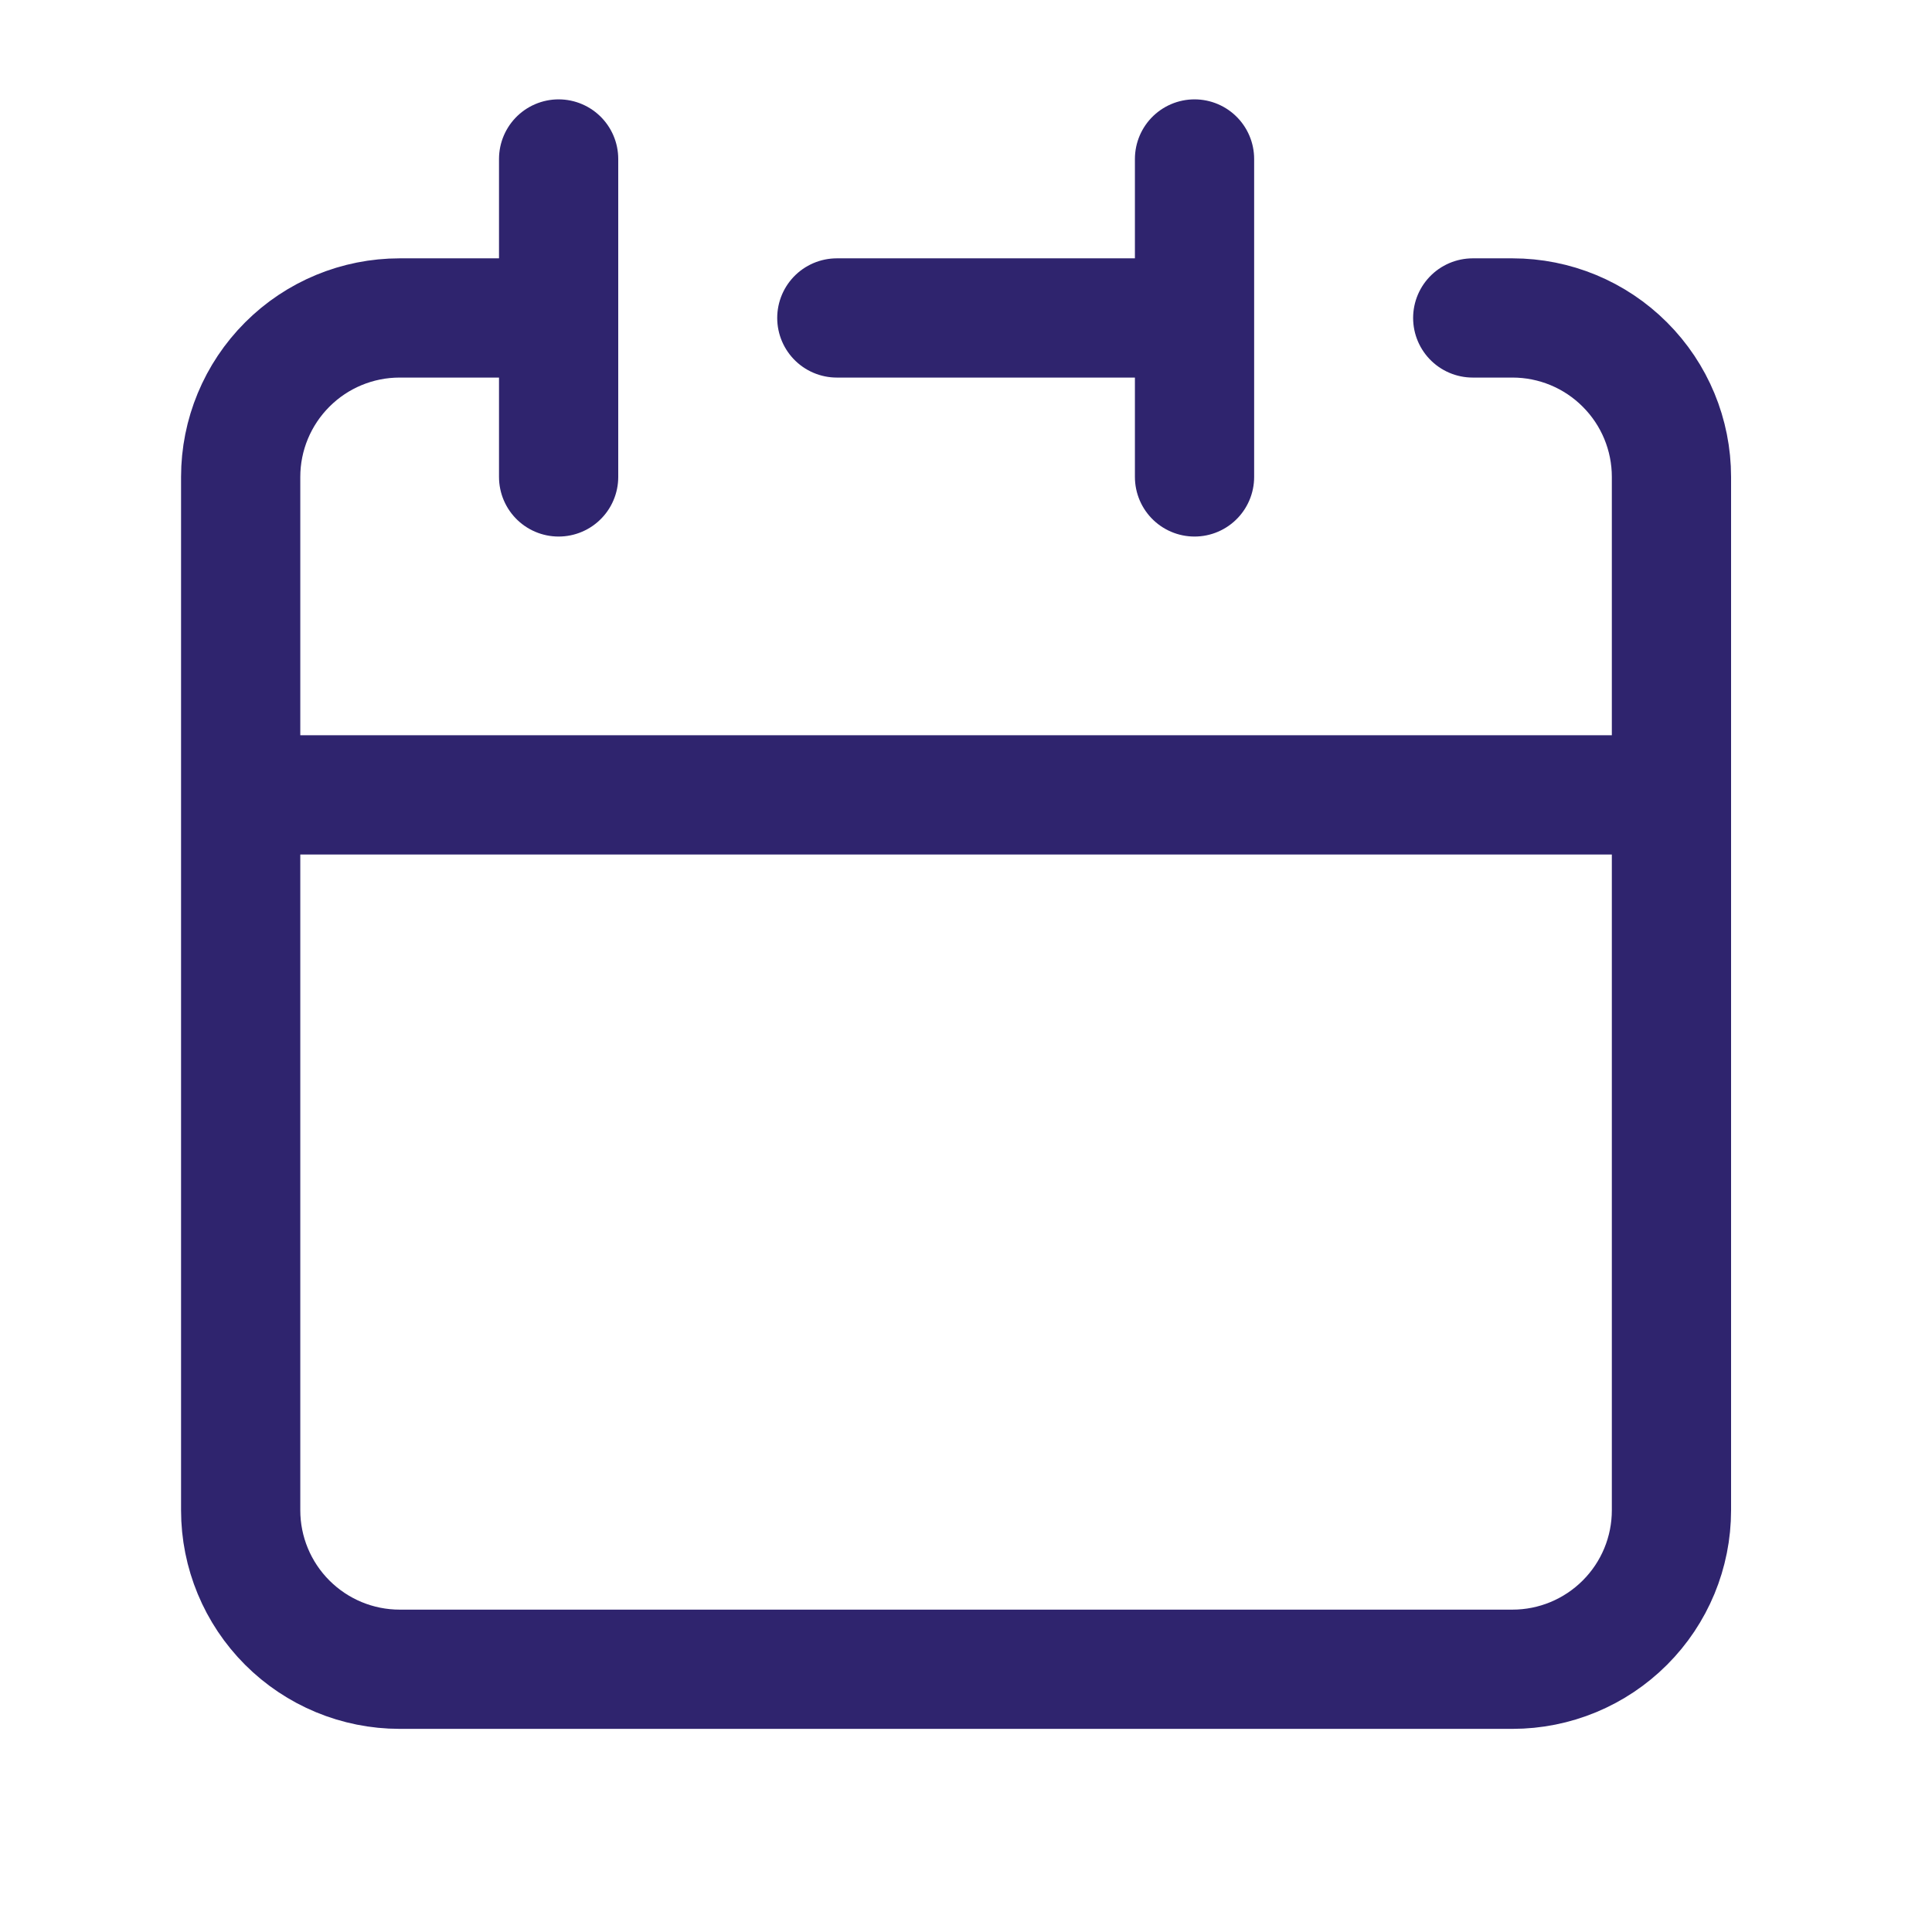
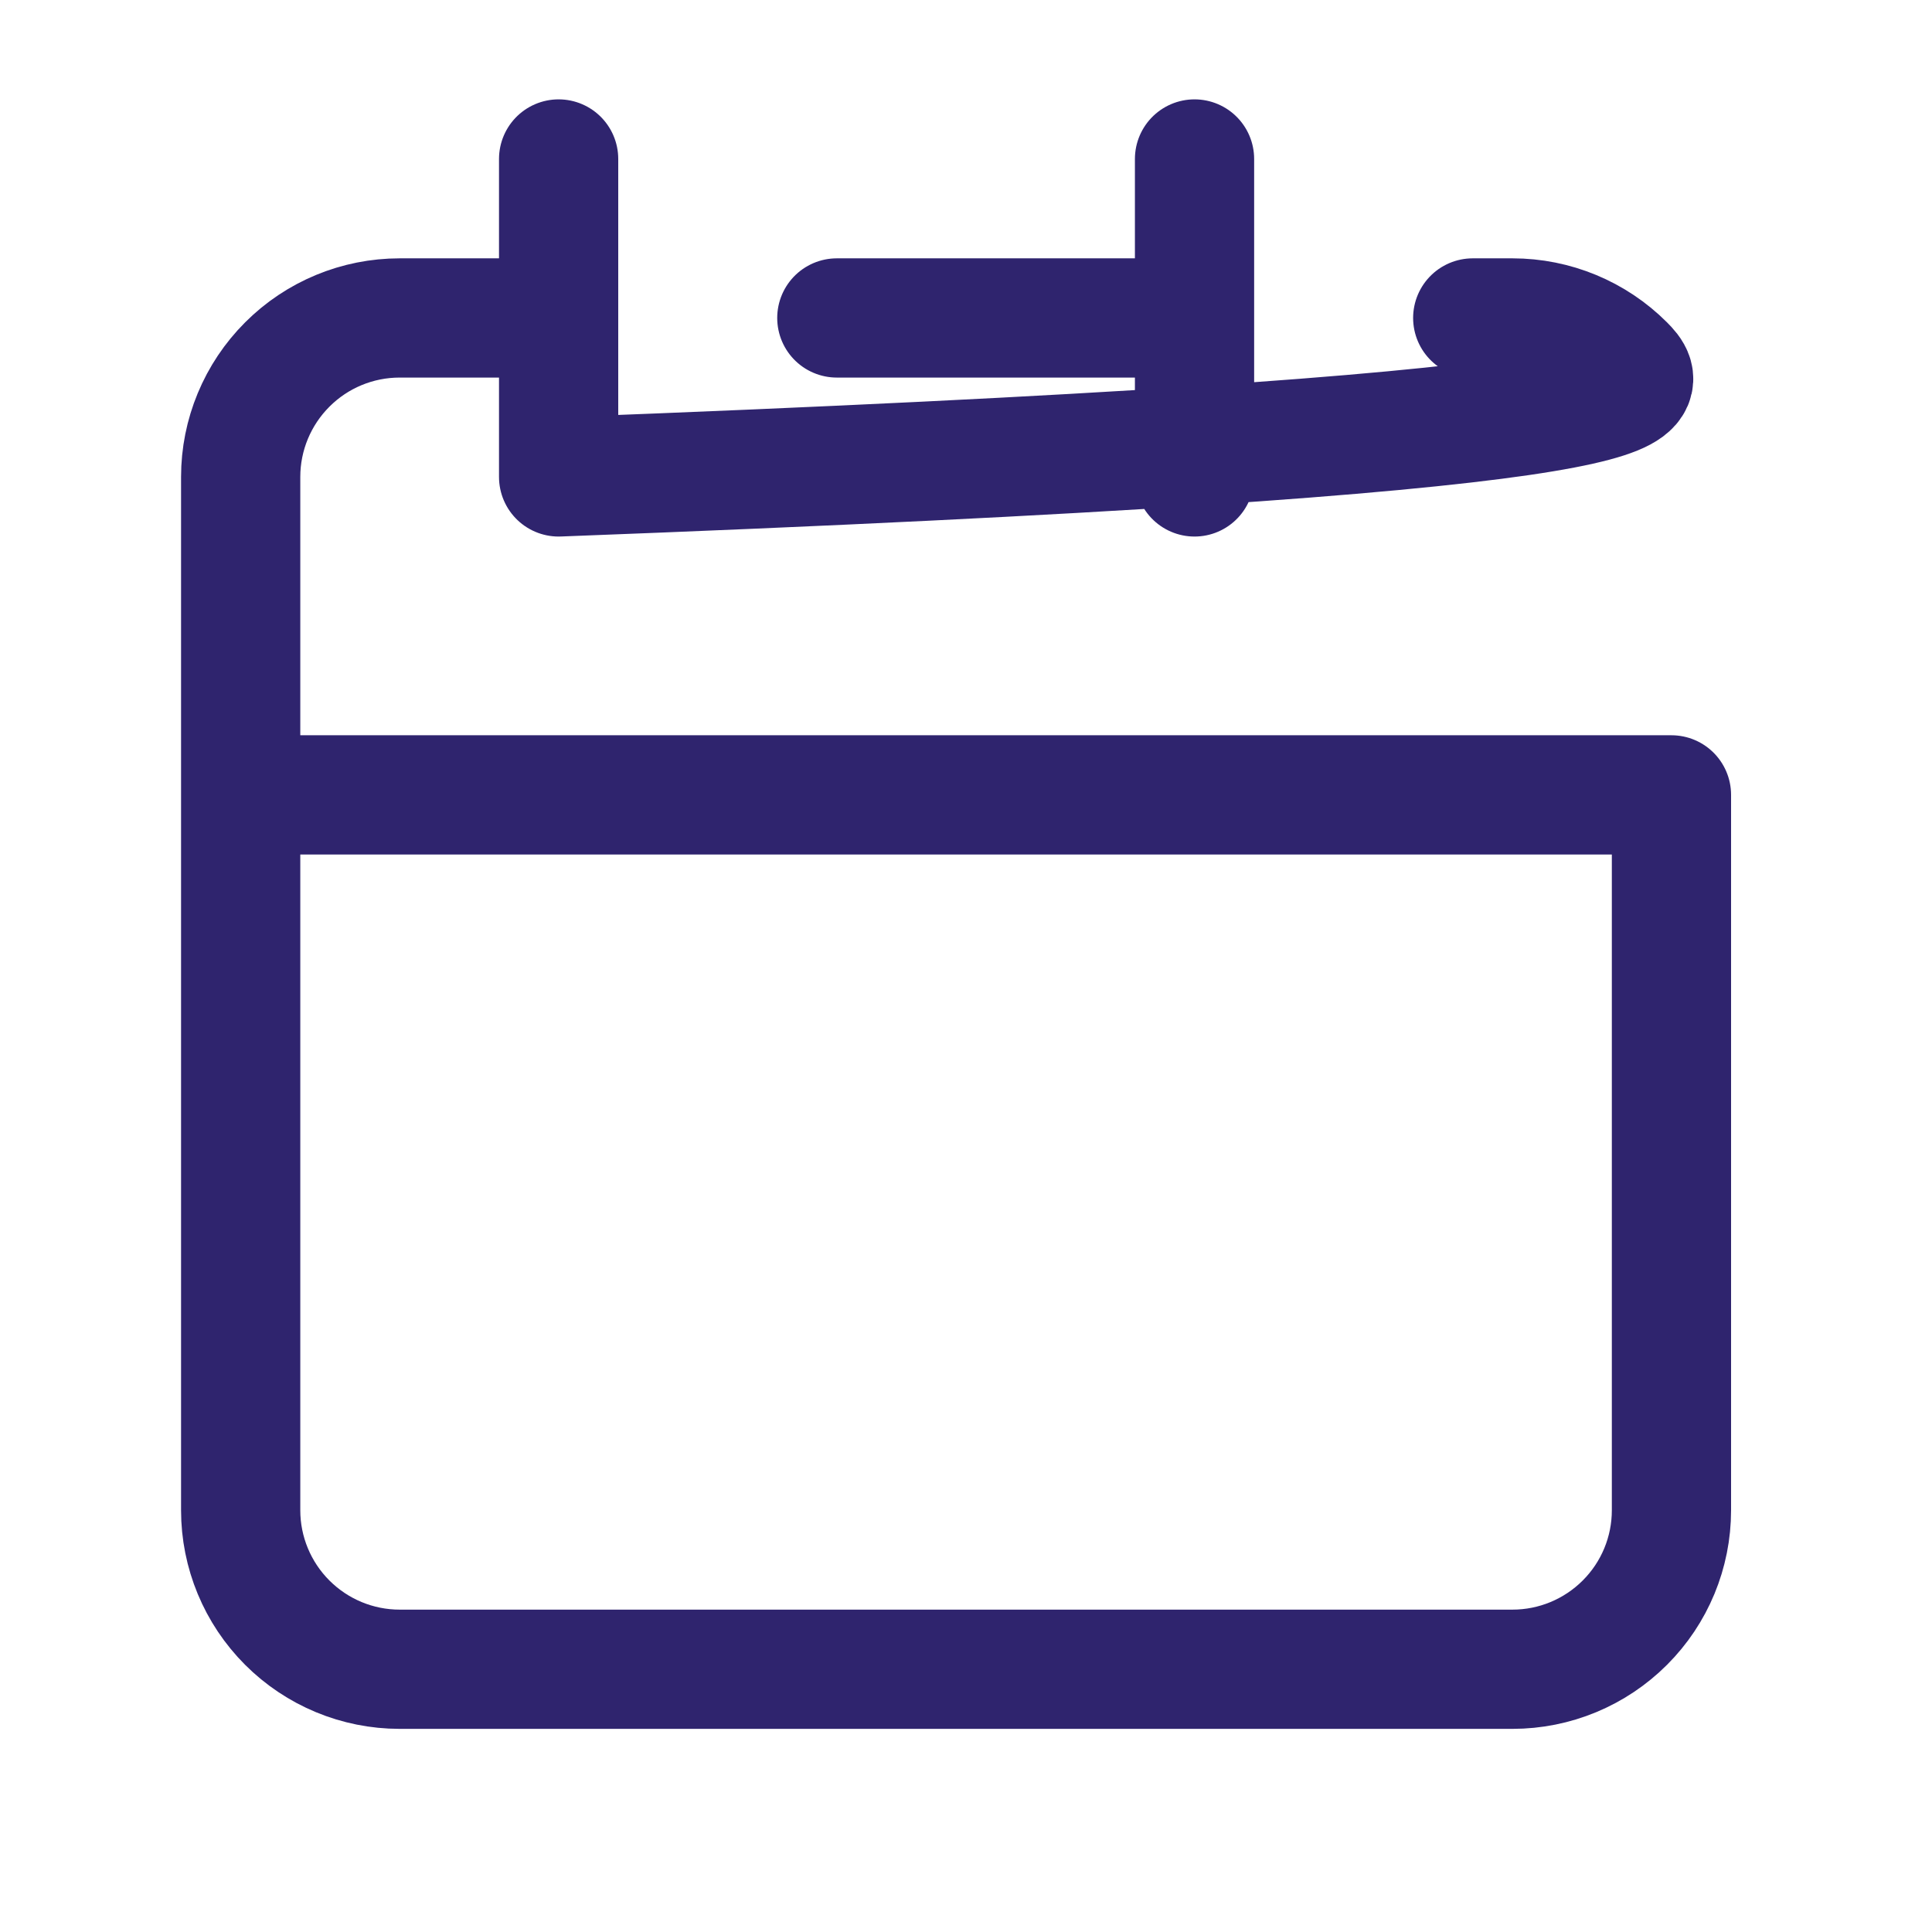
<svg xmlns="http://www.w3.org/2000/svg" width="35" height="35" viewBox="0 0 35 35" fill="none">
  <g id="iconoir:calendar">
-     <path id="Vector" d="M21.64 5.76V2.88M21.64 5.76V8.64M21.64 5.76H15.16M4.36 14.4V27.36C4.36 28.124 4.664 28.856 5.204 29.396C5.744 29.936 6.476 30.24 7.24 30.24H27.4C28.164 30.24 28.896 29.936 29.436 29.396C29.977 28.856 30.28 28.124 30.28 27.36V14.4M4.36 14.4H30.28M4.36 14.4V8.64C4.36 7.876 4.664 7.144 5.204 6.604C5.744 6.063 6.476 5.76 7.24 5.76H10.12M30.28 14.4V8.64C30.28 7.876 29.977 7.144 29.436 6.604C28.896 6.063 28.164 5.76 27.4 5.76H26.68M10.12 2.88V8.64" stroke="#2F246E" stroke-width="2.16" stroke-linecap="round" stroke-linejoin="round" />
+     <path id="Vector" d="M21.64 5.76V2.88M21.64 5.76V8.64M21.64 5.76H15.16M4.36 14.4V27.36C4.36 28.124 4.664 28.856 5.204 29.396C5.744 29.936 6.476 30.24 7.24 30.24H27.4C28.164 30.24 28.896 29.936 29.436 29.396C29.977 28.856 30.28 28.124 30.28 27.36V14.4M4.36 14.4H30.28M4.36 14.4V8.64C4.36 7.876 4.664 7.144 5.204 6.604C5.744 6.063 6.476 5.76 7.24 5.76H10.12V8.64C30.28 7.876 29.977 7.144 29.436 6.604C28.896 6.063 28.164 5.76 27.4 5.76H26.68M10.12 2.88V8.64" stroke="#2F246E" stroke-width="2.16" stroke-linecap="round" stroke-linejoin="round" />
  </g>
</svg>